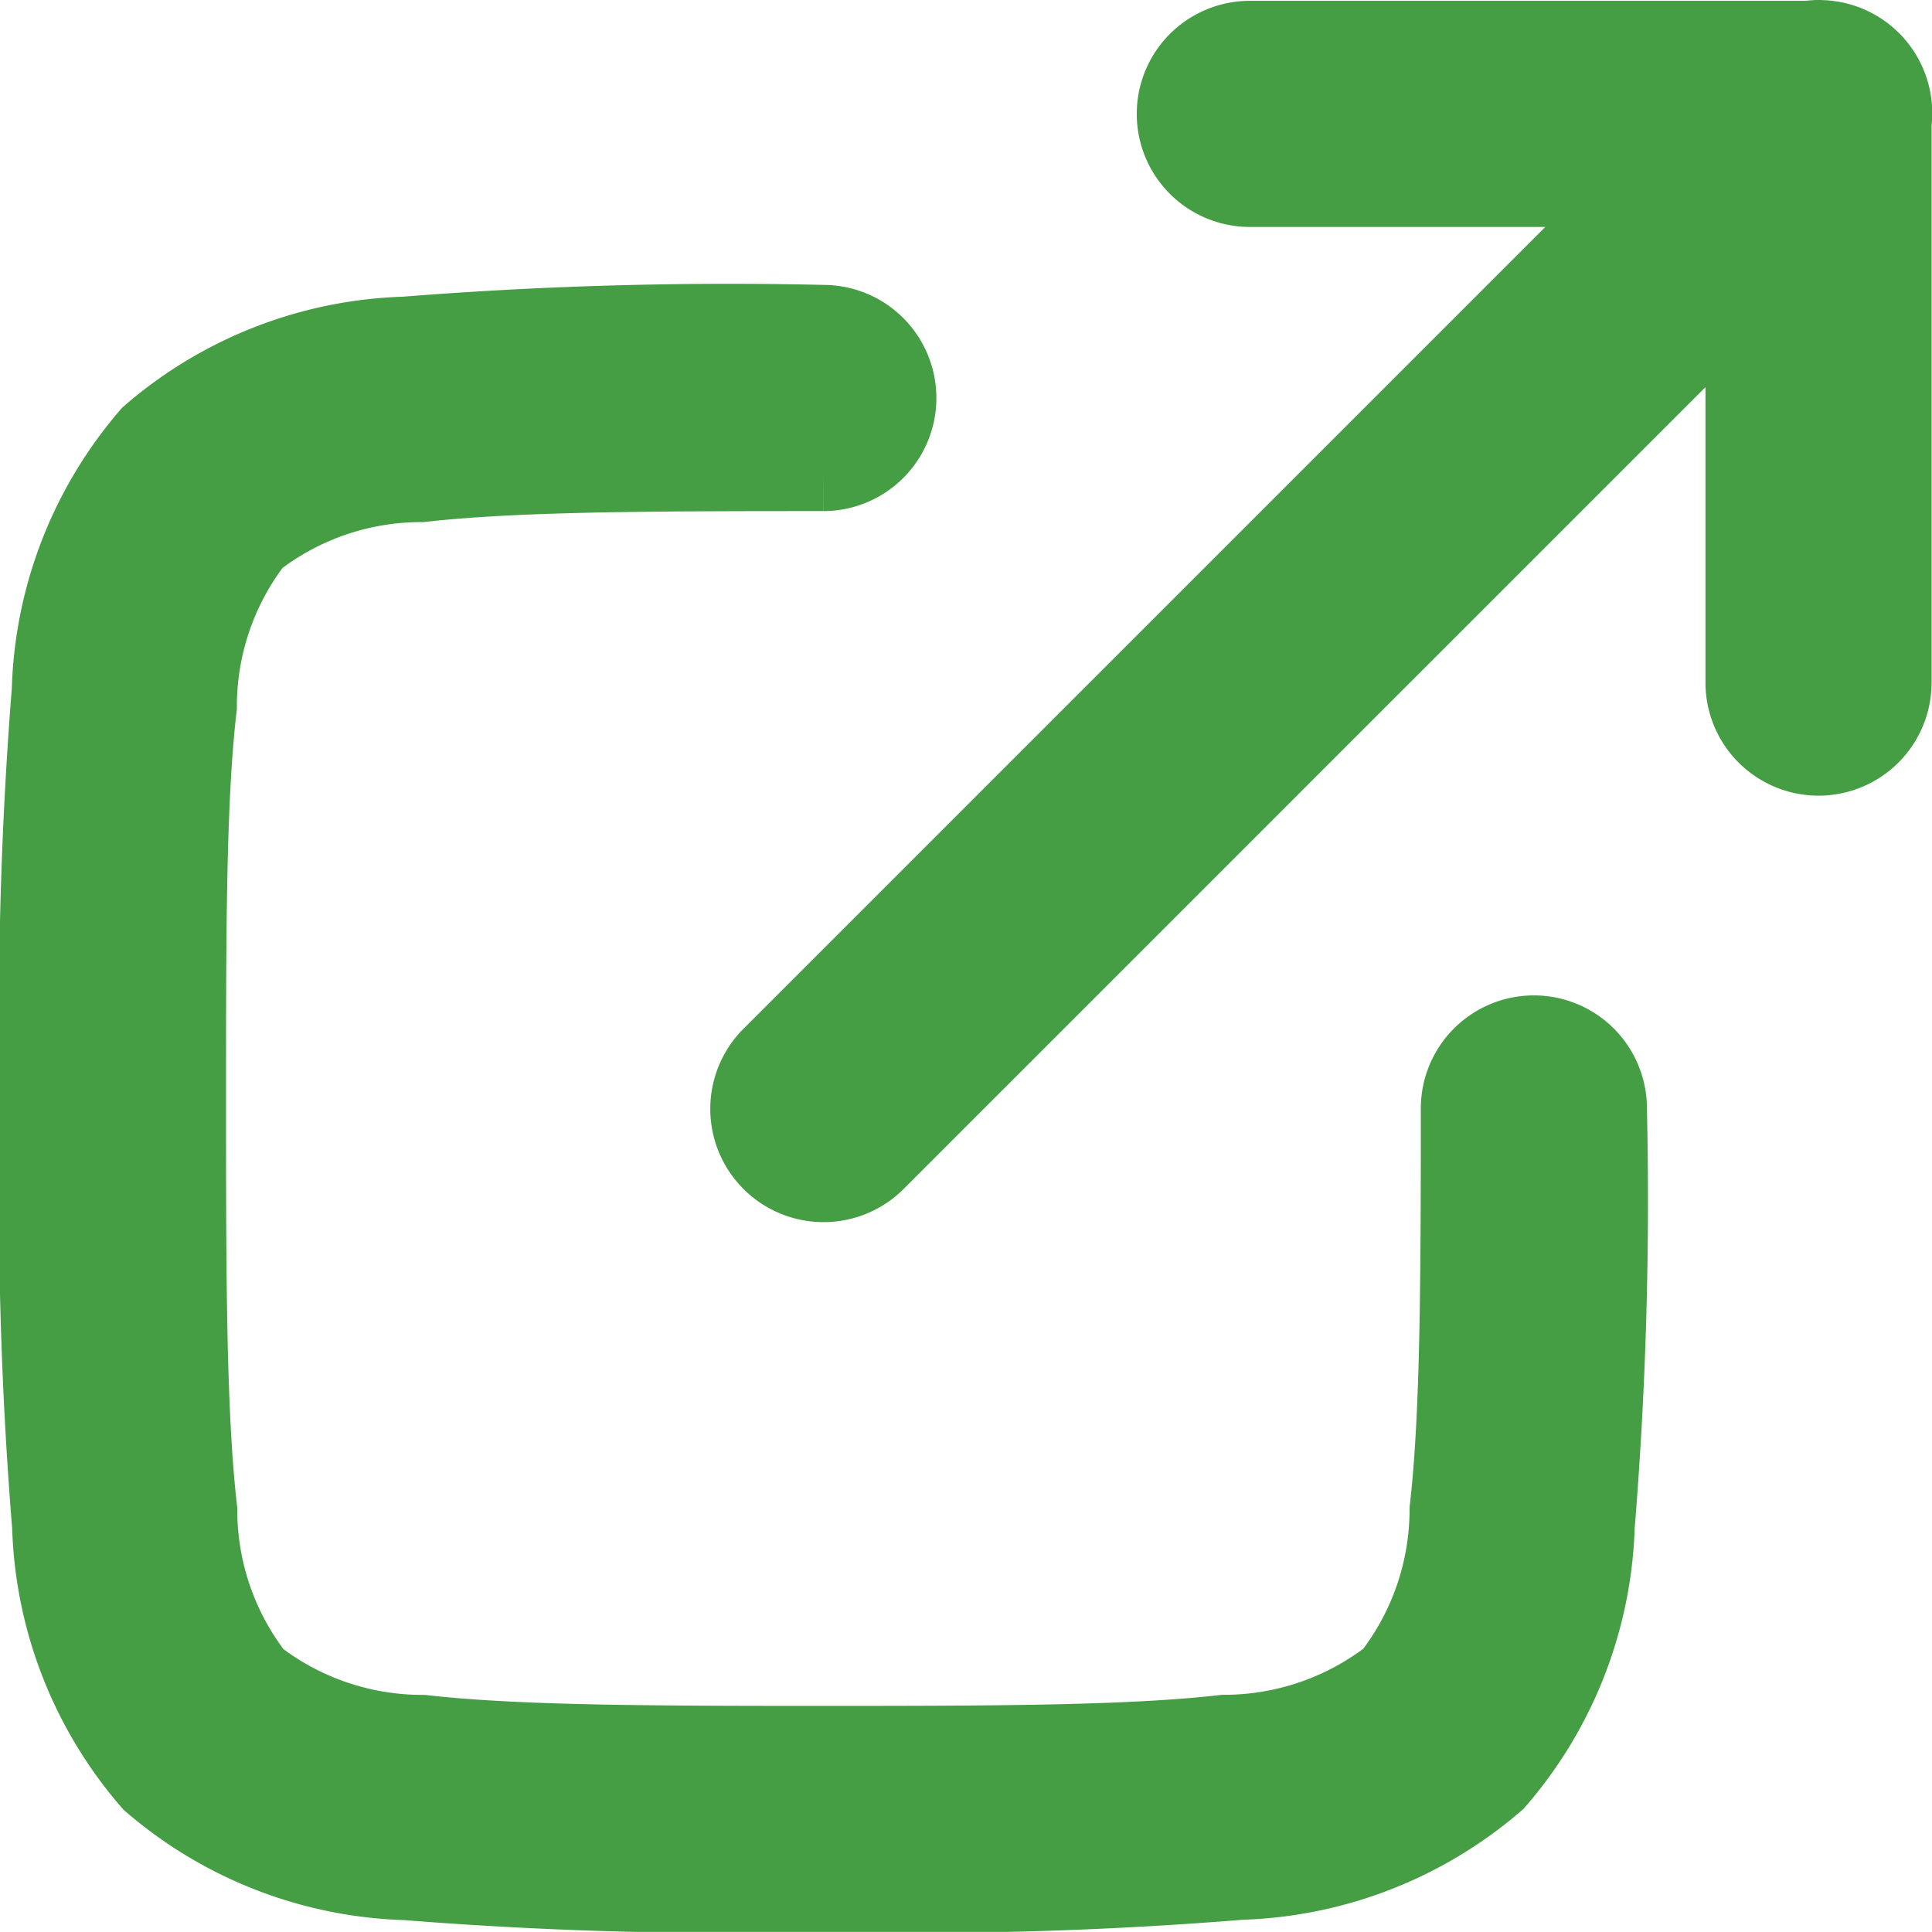
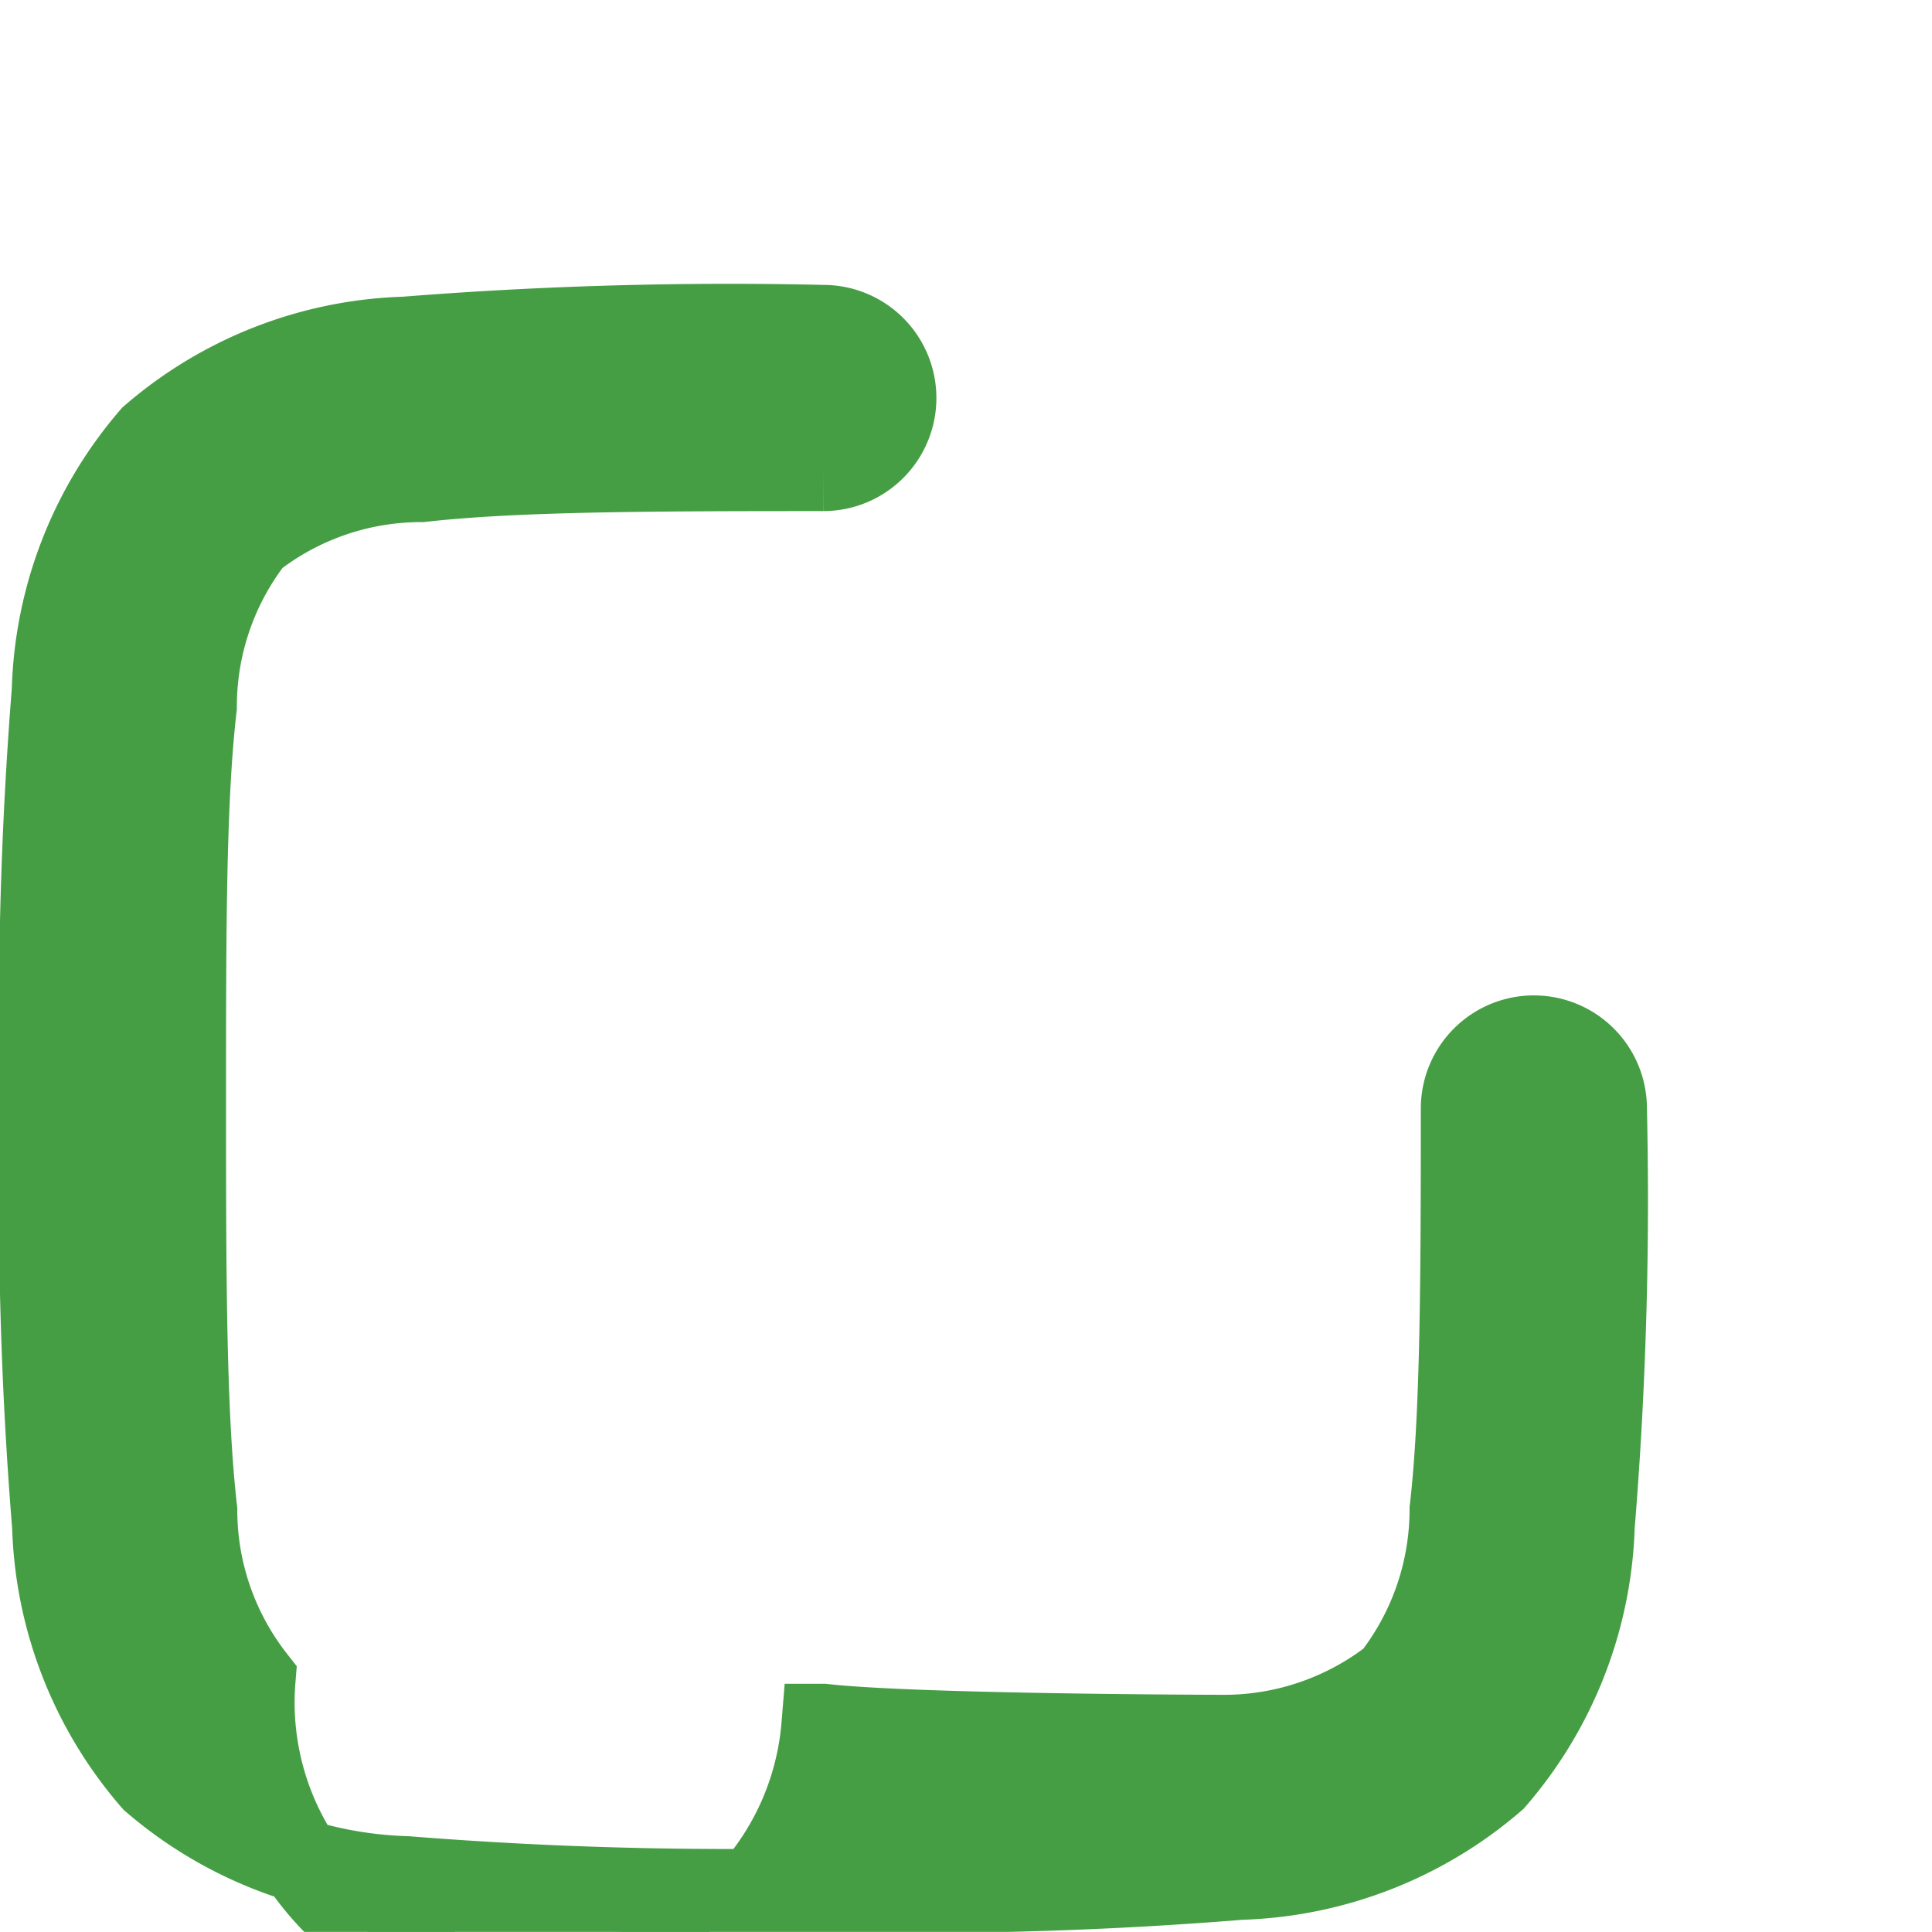
<svg xmlns="http://www.w3.org/2000/svg" width="23.002" height="23.001" viewBox="0 0 23.002 23.001">
  <defs>
    <style>.a{fill:#469e44;stroke:#469e44;}</style>
  </defs>
  <g transform="translate(-2.5 -2.49)">
-     <path class="a" d="M25.671,2.99A.846.846,0,0,0,25.577,3H18.921a.846.846,0,1,0,0,1.692h4.725l-10.4,10.4a.846.846,0,1,0,1.2,1.2l10.4-10.4v4.725a.846.846,0,1,0,1.692,0V3.952a.846.846,0,0,0-.862-.961Z" transform="translate(-1.541)" />
-     <path class="a" d="M12.3,7a48.72,48.72,0,0,0-4.978.14A4.823,4.823,0,0,0,4.31,8.315,4.819,4.819,0,0,0,3.14,11.33,48.9,48.9,0,0,0,3,16.3a47.967,47.967,0,0,0,.144,4.976A4.828,4.828,0,0,0,4.325,24.3,4.832,4.832,0,0,0,7.34,25.469a48.506,48.506,0,0,0,4.964.14,48,48,0,0,0,4.964-.144,4.84,4.84,0,0,0,3.017-1.176,4.832,4.832,0,0,0,1.178-3.015,47.78,47.78,0,0,0,.145-4.969.846.846,0,1,0-1.692,0c0,2.1-.007,3.673-.134,4.778a3.278,3.278,0,0,1-.694,2.011,3.279,3.279,0,0,1-2.011.692c-1.1.126-2.673.132-4.774.132s-3.67-.006-4.774-.131A3.28,3.28,0,0,1,5.519,23.1a3.276,3.276,0,0,1-.694-2.011c-.127-1.105-.134-2.675-.134-4.783s0-3.678.129-4.784a3.272,3.272,0,0,1,.687-2.009,3.27,3.27,0,0,1,2.009-.689c1.106-.125,2.677-.131,4.788-.131A.846.846,0,1,0,12.3,7Z" transform="translate(0 -0.618)" />
+     <path class="a" d="M12.3,7a48.72,48.72,0,0,0-4.978.14A4.823,4.823,0,0,0,4.31,8.315,4.819,4.819,0,0,0,3.14,11.33,48.9,48.9,0,0,0,3,16.3a47.967,47.967,0,0,0,.144,4.976A4.828,4.828,0,0,0,4.325,24.3,4.832,4.832,0,0,0,7.34,25.469a48.506,48.506,0,0,0,4.964.14,48,48,0,0,0,4.964-.144,4.84,4.84,0,0,0,3.017-1.176,4.832,4.832,0,0,0,1.178-3.015,47.78,47.78,0,0,0,.145-4.969.846.846,0,1,0-1.692,0c0,2.1-.007,3.673-.134,4.778a3.278,3.278,0,0,1-.694,2.011,3.279,3.279,0,0,1-2.011.692s-3.67-.006-4.774-.131A3.28,3.28,0,0,1,5.519,23.1a3.276,3.276,0,0,1-.694-2.011c-.127-1.105-.134-2.675-.134-4.783s0-3.678.129-4.784a3.272,3.272,0,0,1,.687-2.009,3.27,3.27,0,0,1,2.009-.689c1.106-.125,2.677-.131,4.788-.131A.846.846,0,1,0,12.3,7Z" transform="translate(0 -0.618)" />
  </g>
</svg>